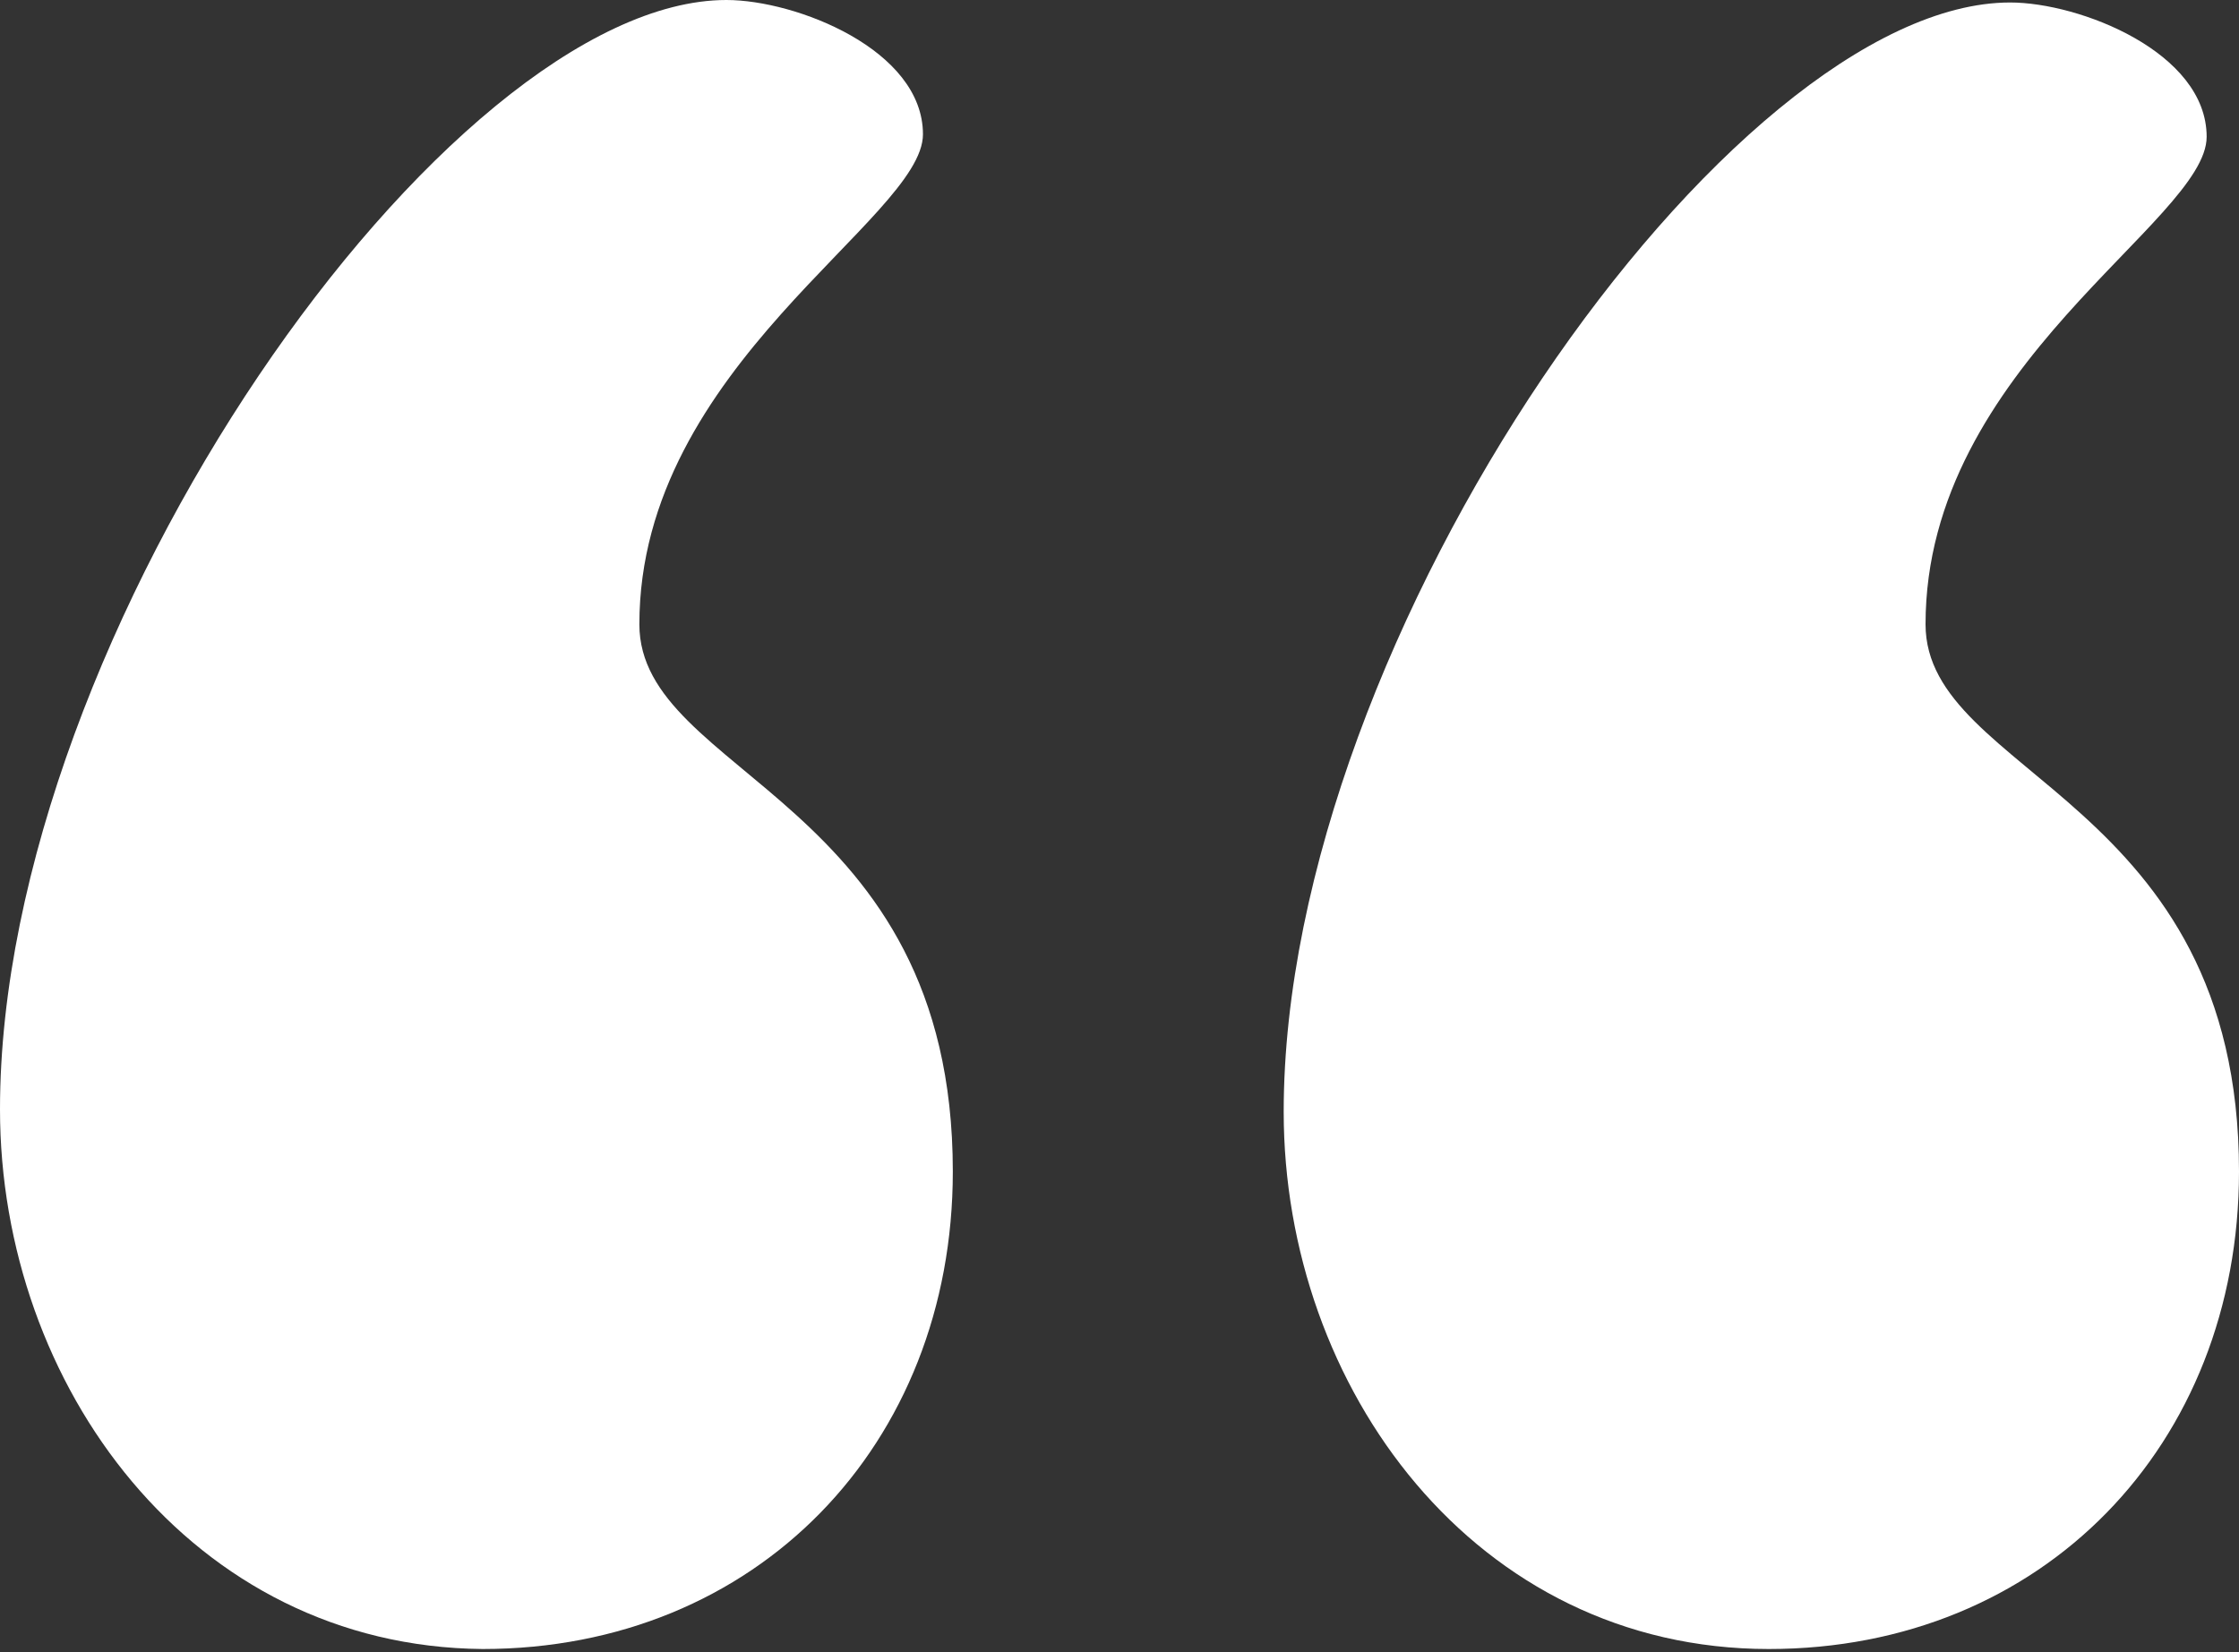
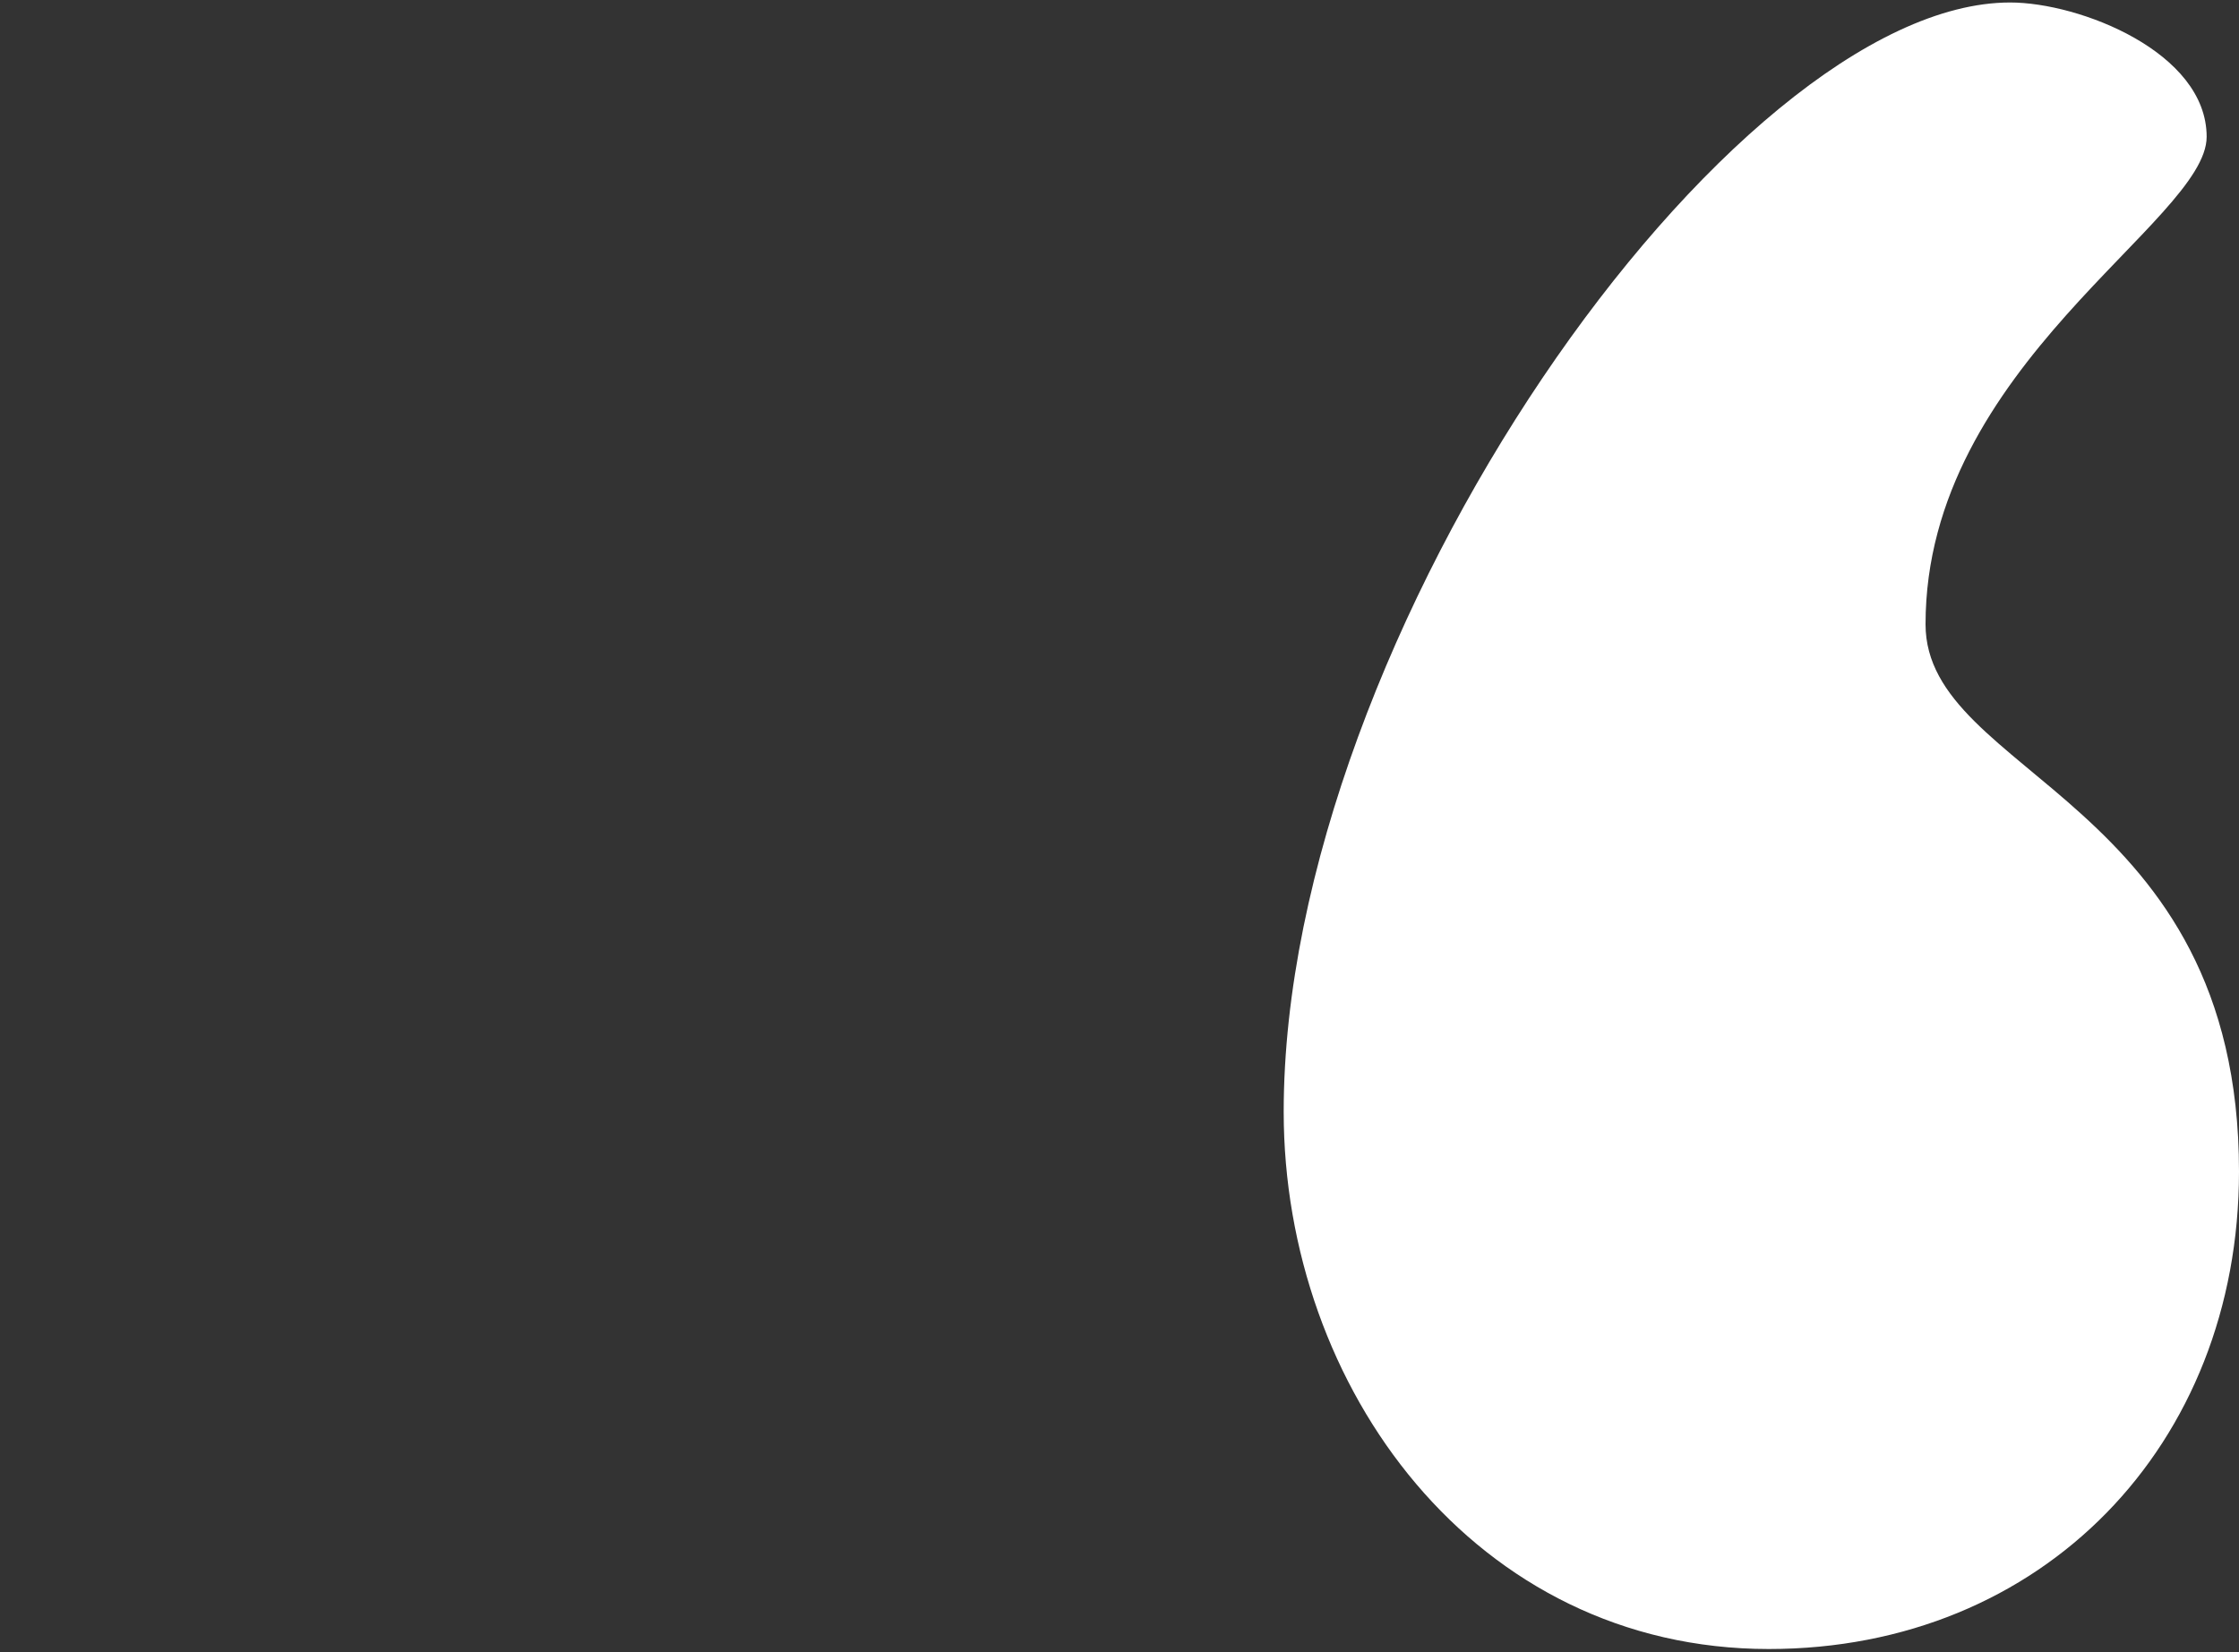
<svg xmlns="http://www.w3.org/2000/svg" width="504" height="372" viewBox="0 0 504 372" fill="none">
  <rect x="0" y="0" width="504" height="372" fill="#333333" stroke="none" />
  <g clip-path="url(#clip0_3532_110602)">
-     <path d="M143.921 140.56C143.921 174.72 214.48 179.759 214.48 263.76C214.48 325.362 170.242 371.28 108.64 371.28C43.12 370.721 0 311.921 0 249.76C0 142.24 100.8 0 163.52 0C179.2 0 207.758 11.199 207.758 30.238C207.762 49.285 143.922 82.324 143.922 140.558L143.921 140.56Z" fill="white" />
    <path d="M433.441 140.56C433.441 174.72 504 179.759 504 263.76C504 325.362 459.762 371.28 398.16 371.28C332.082 371.28 288.96 312.479 288.96 250.32C288.96 142.8 389.76 0.56 452.48 0.56C468.16 0.56 496.718 11.759 496.718 30.798C496.718 49.845 433.441 82.325 433.441 140.568V140.56Z" fill="white" />
  </g>
  <defs>
    <clipPath id="clip0_3532_110602">
      <rect width="504" height="372" fill="white" />
    </clipPath>
  </defs>
</svg>